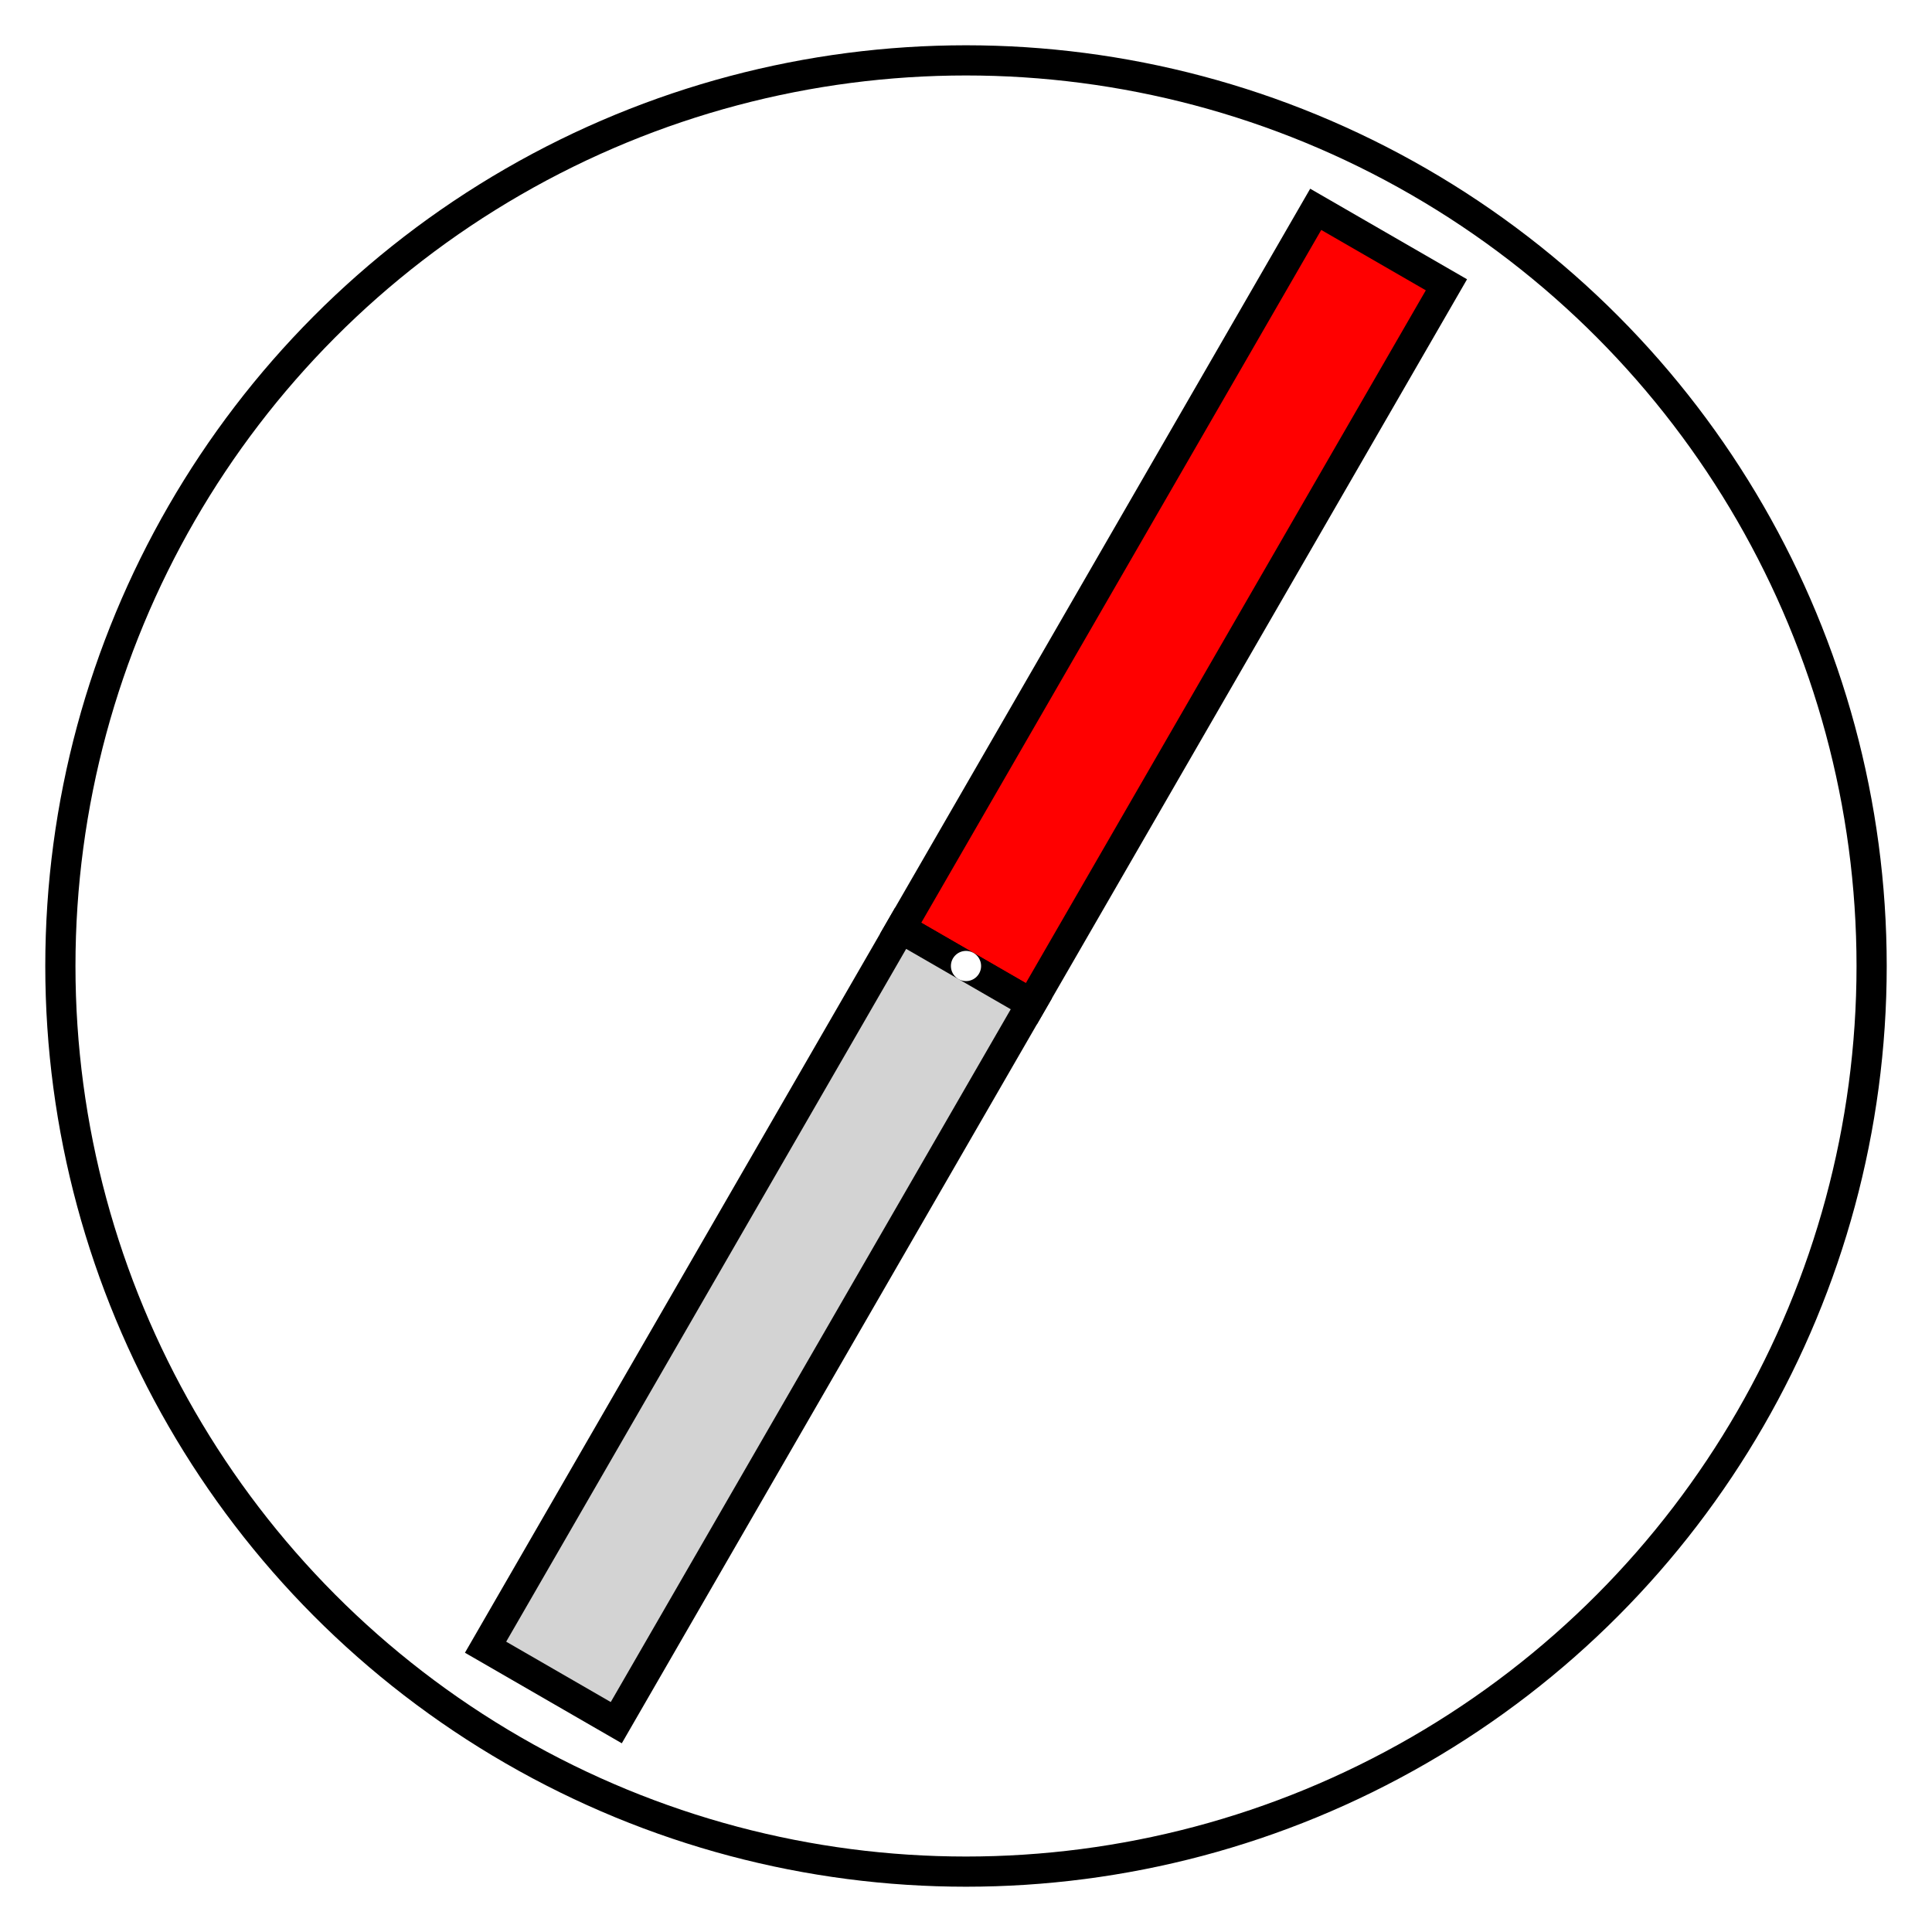
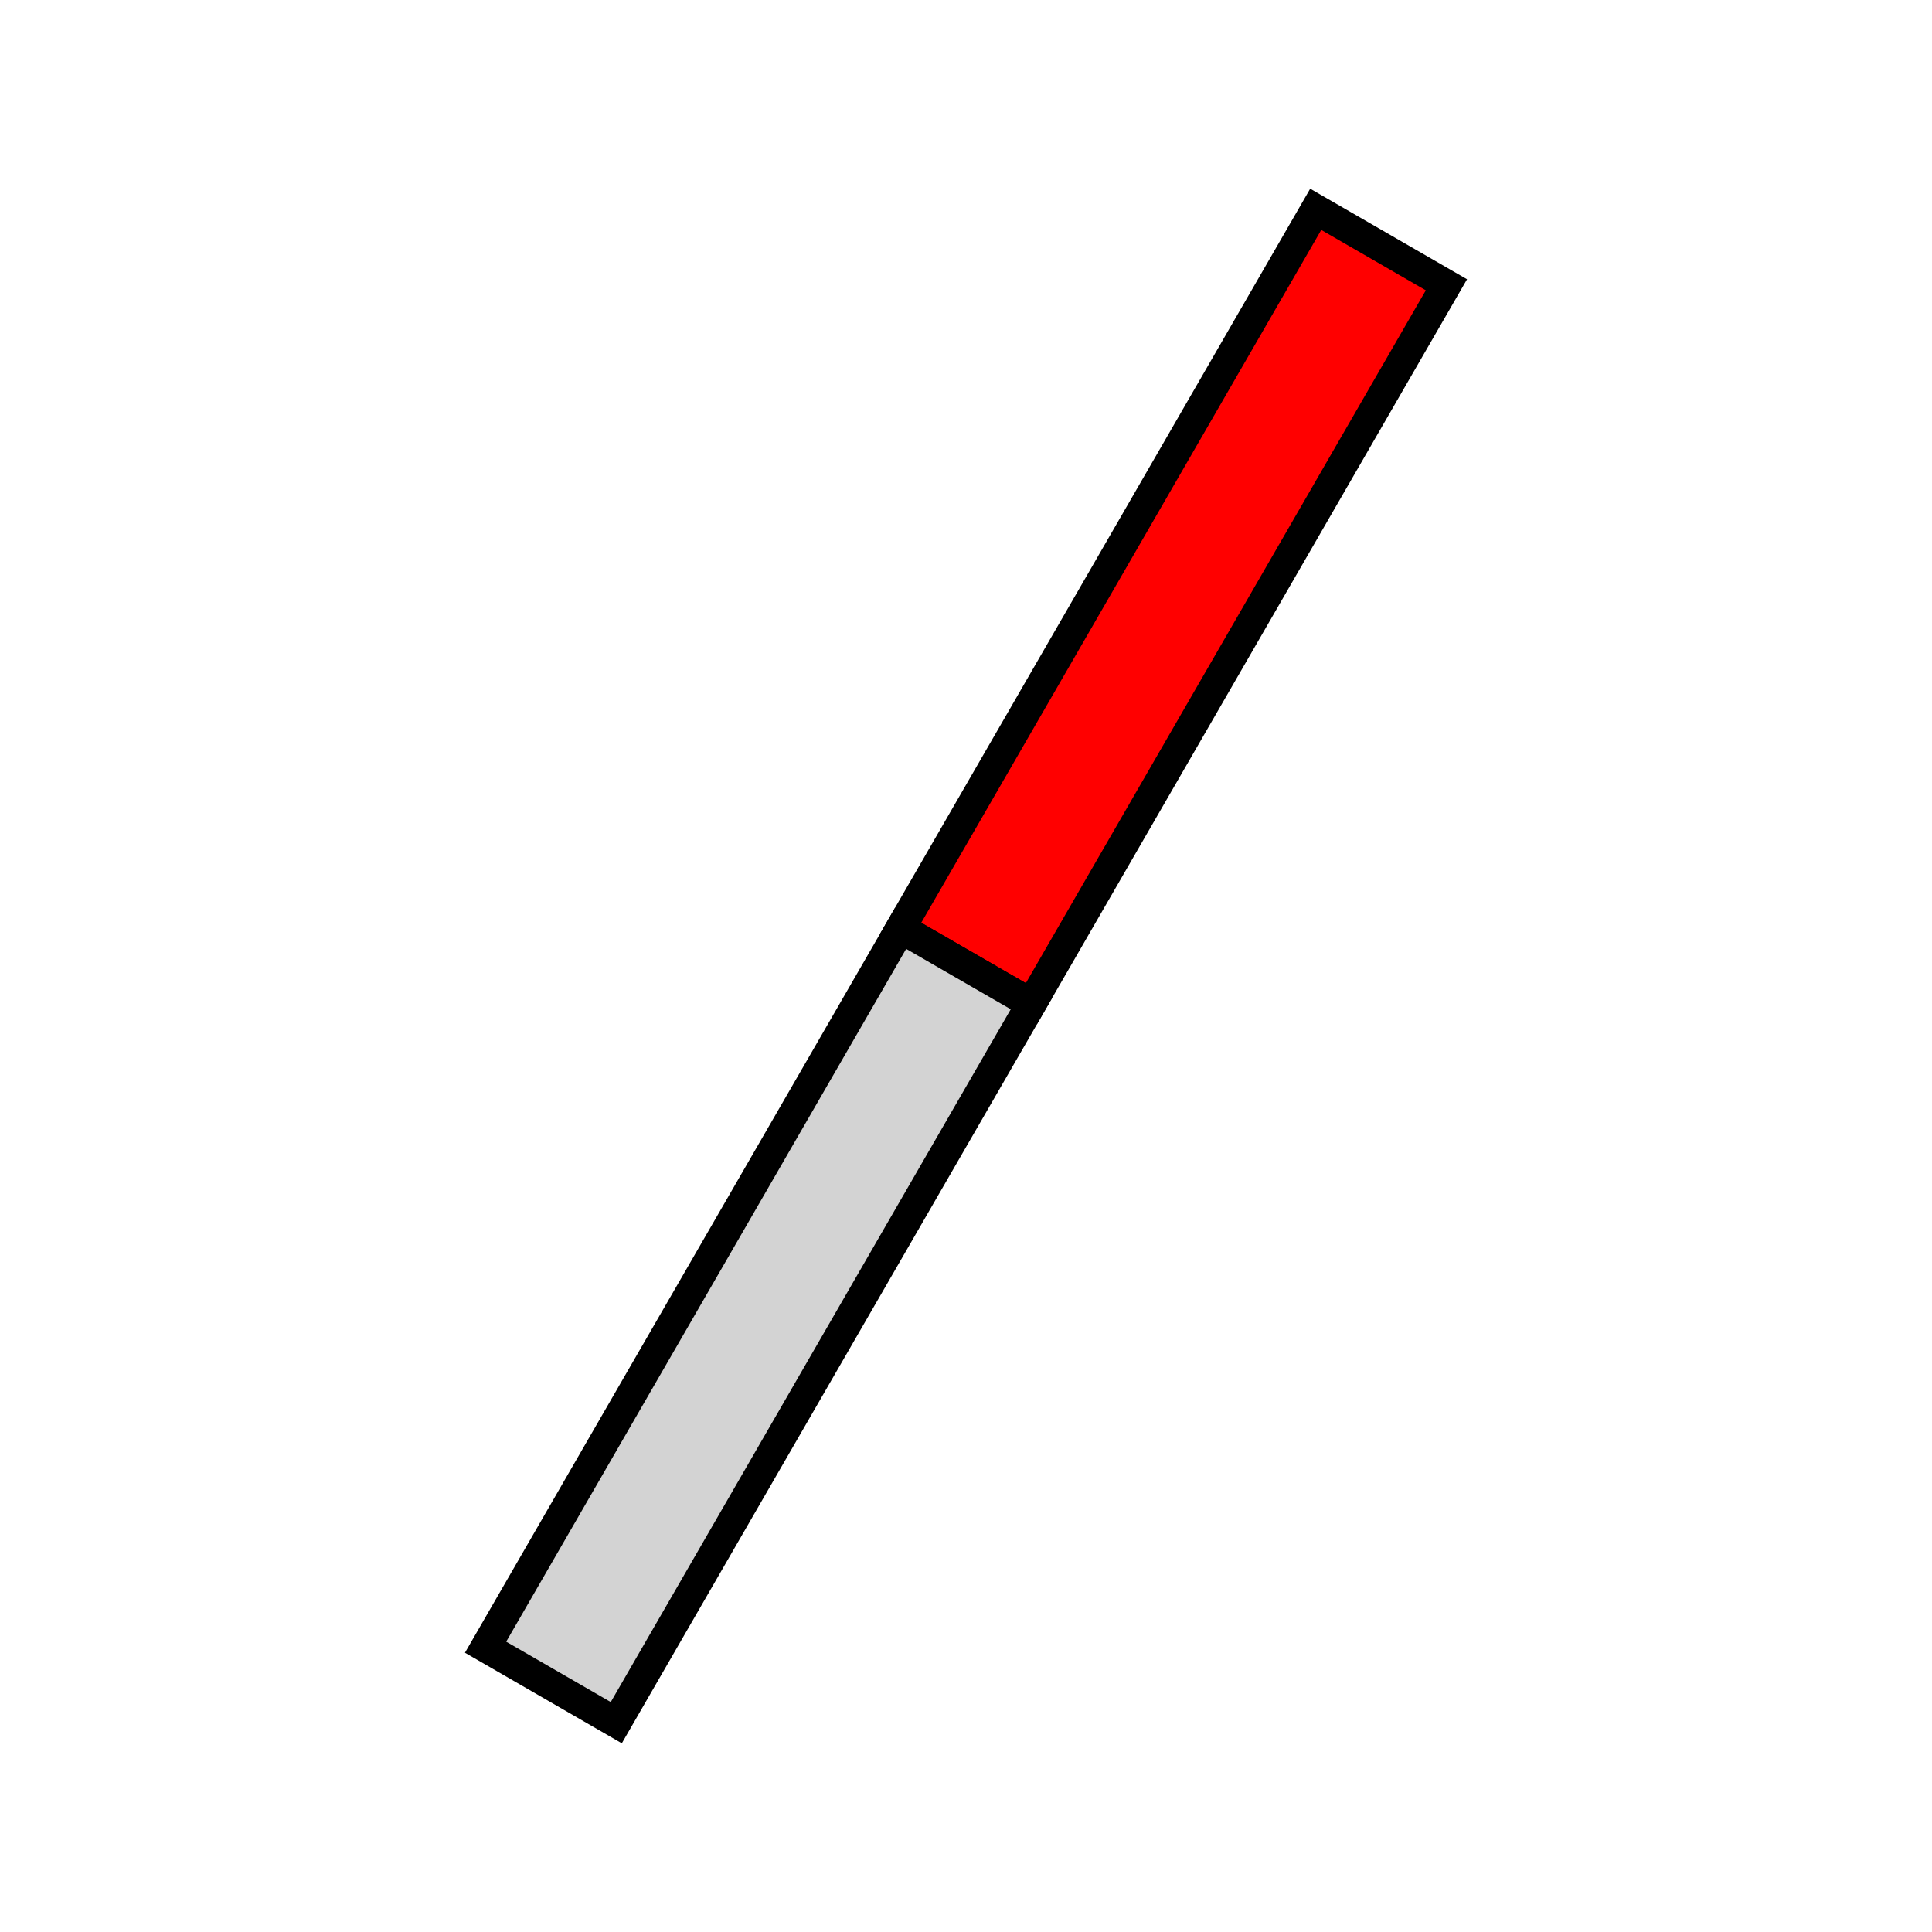
<svg xmlns="http://www.w3.org/2000/svg" width="512" height="512">
-   <rect x="0" y="0" width="100%" height="100%" fill="white" />
-   <circle cx="256" cy="256" r="240" stroke="black" stroke-width="8" fill="none" />
  <rect x="256" y="236" width="220" height="40" stroke="black" stroke-width="8" fill="red" transform="rotate(-60, 256, 256)" />
  <rect x="256" y="236" width="220" height="40" stroke="black" stroke-width="8" fill="lightgray" transform="rotate(120, 256, 256)" />
-   <circle cx="256" cy="256" r="4" fill="white" />
</svg>